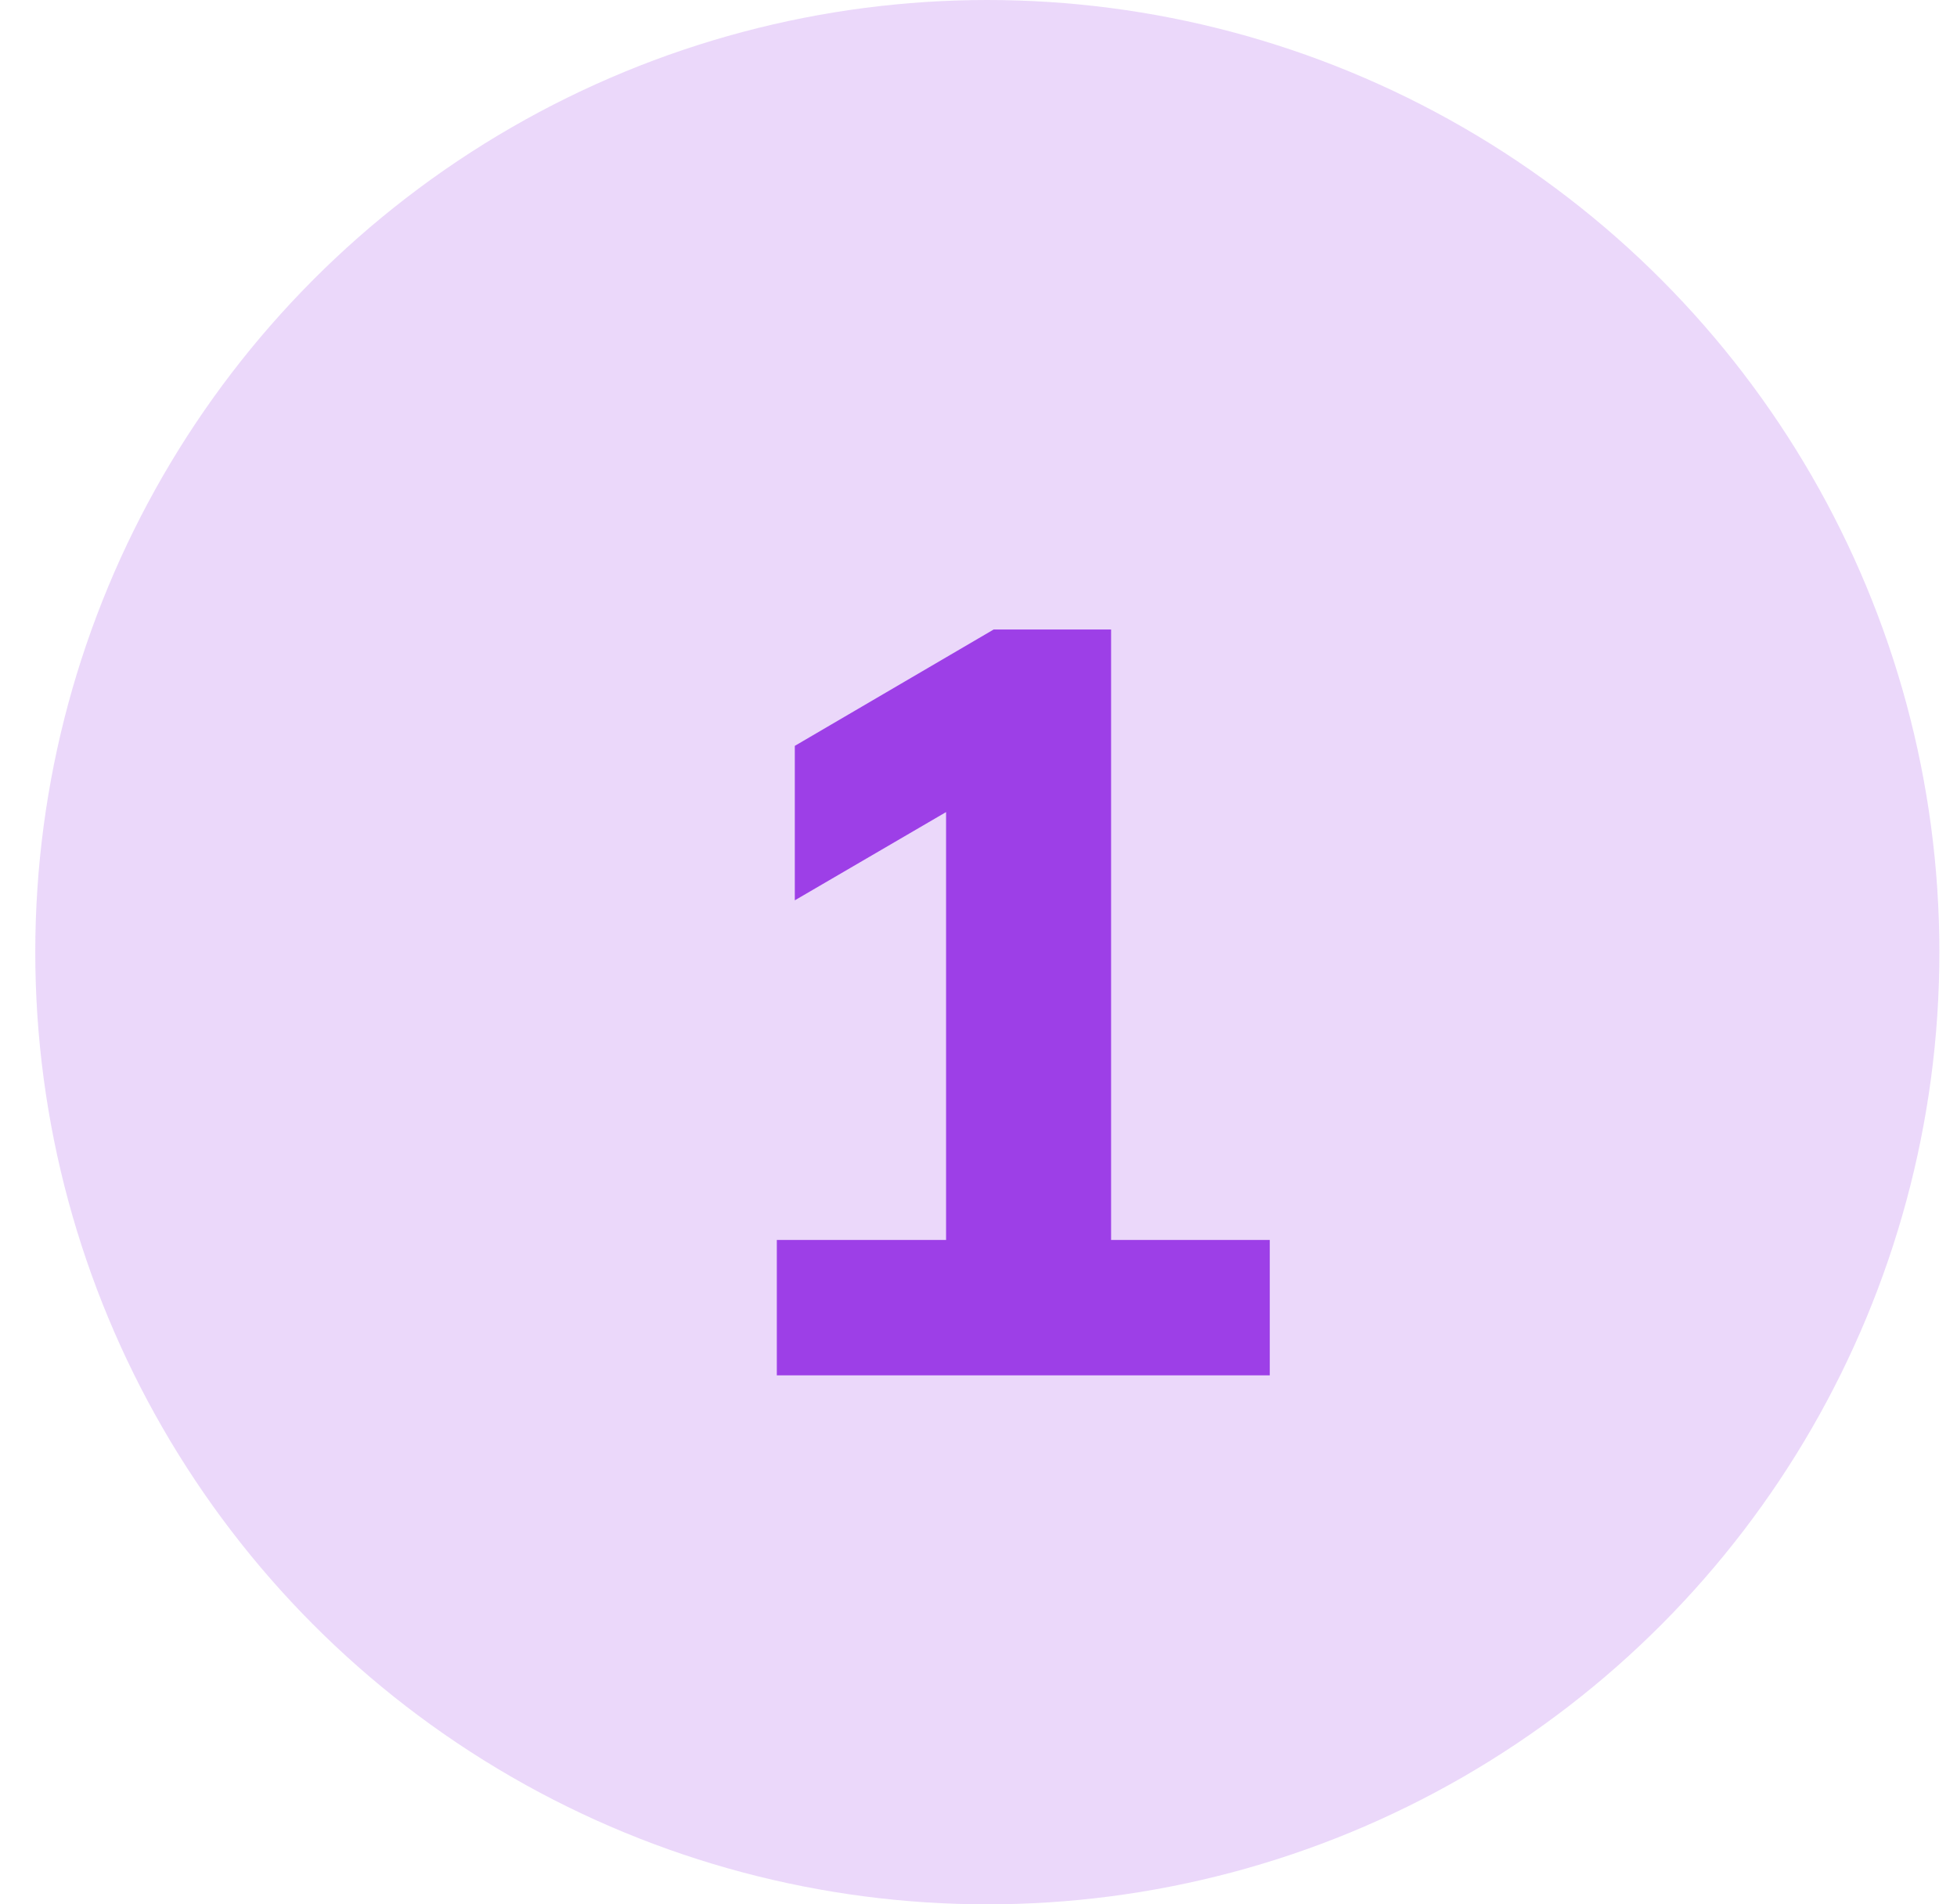
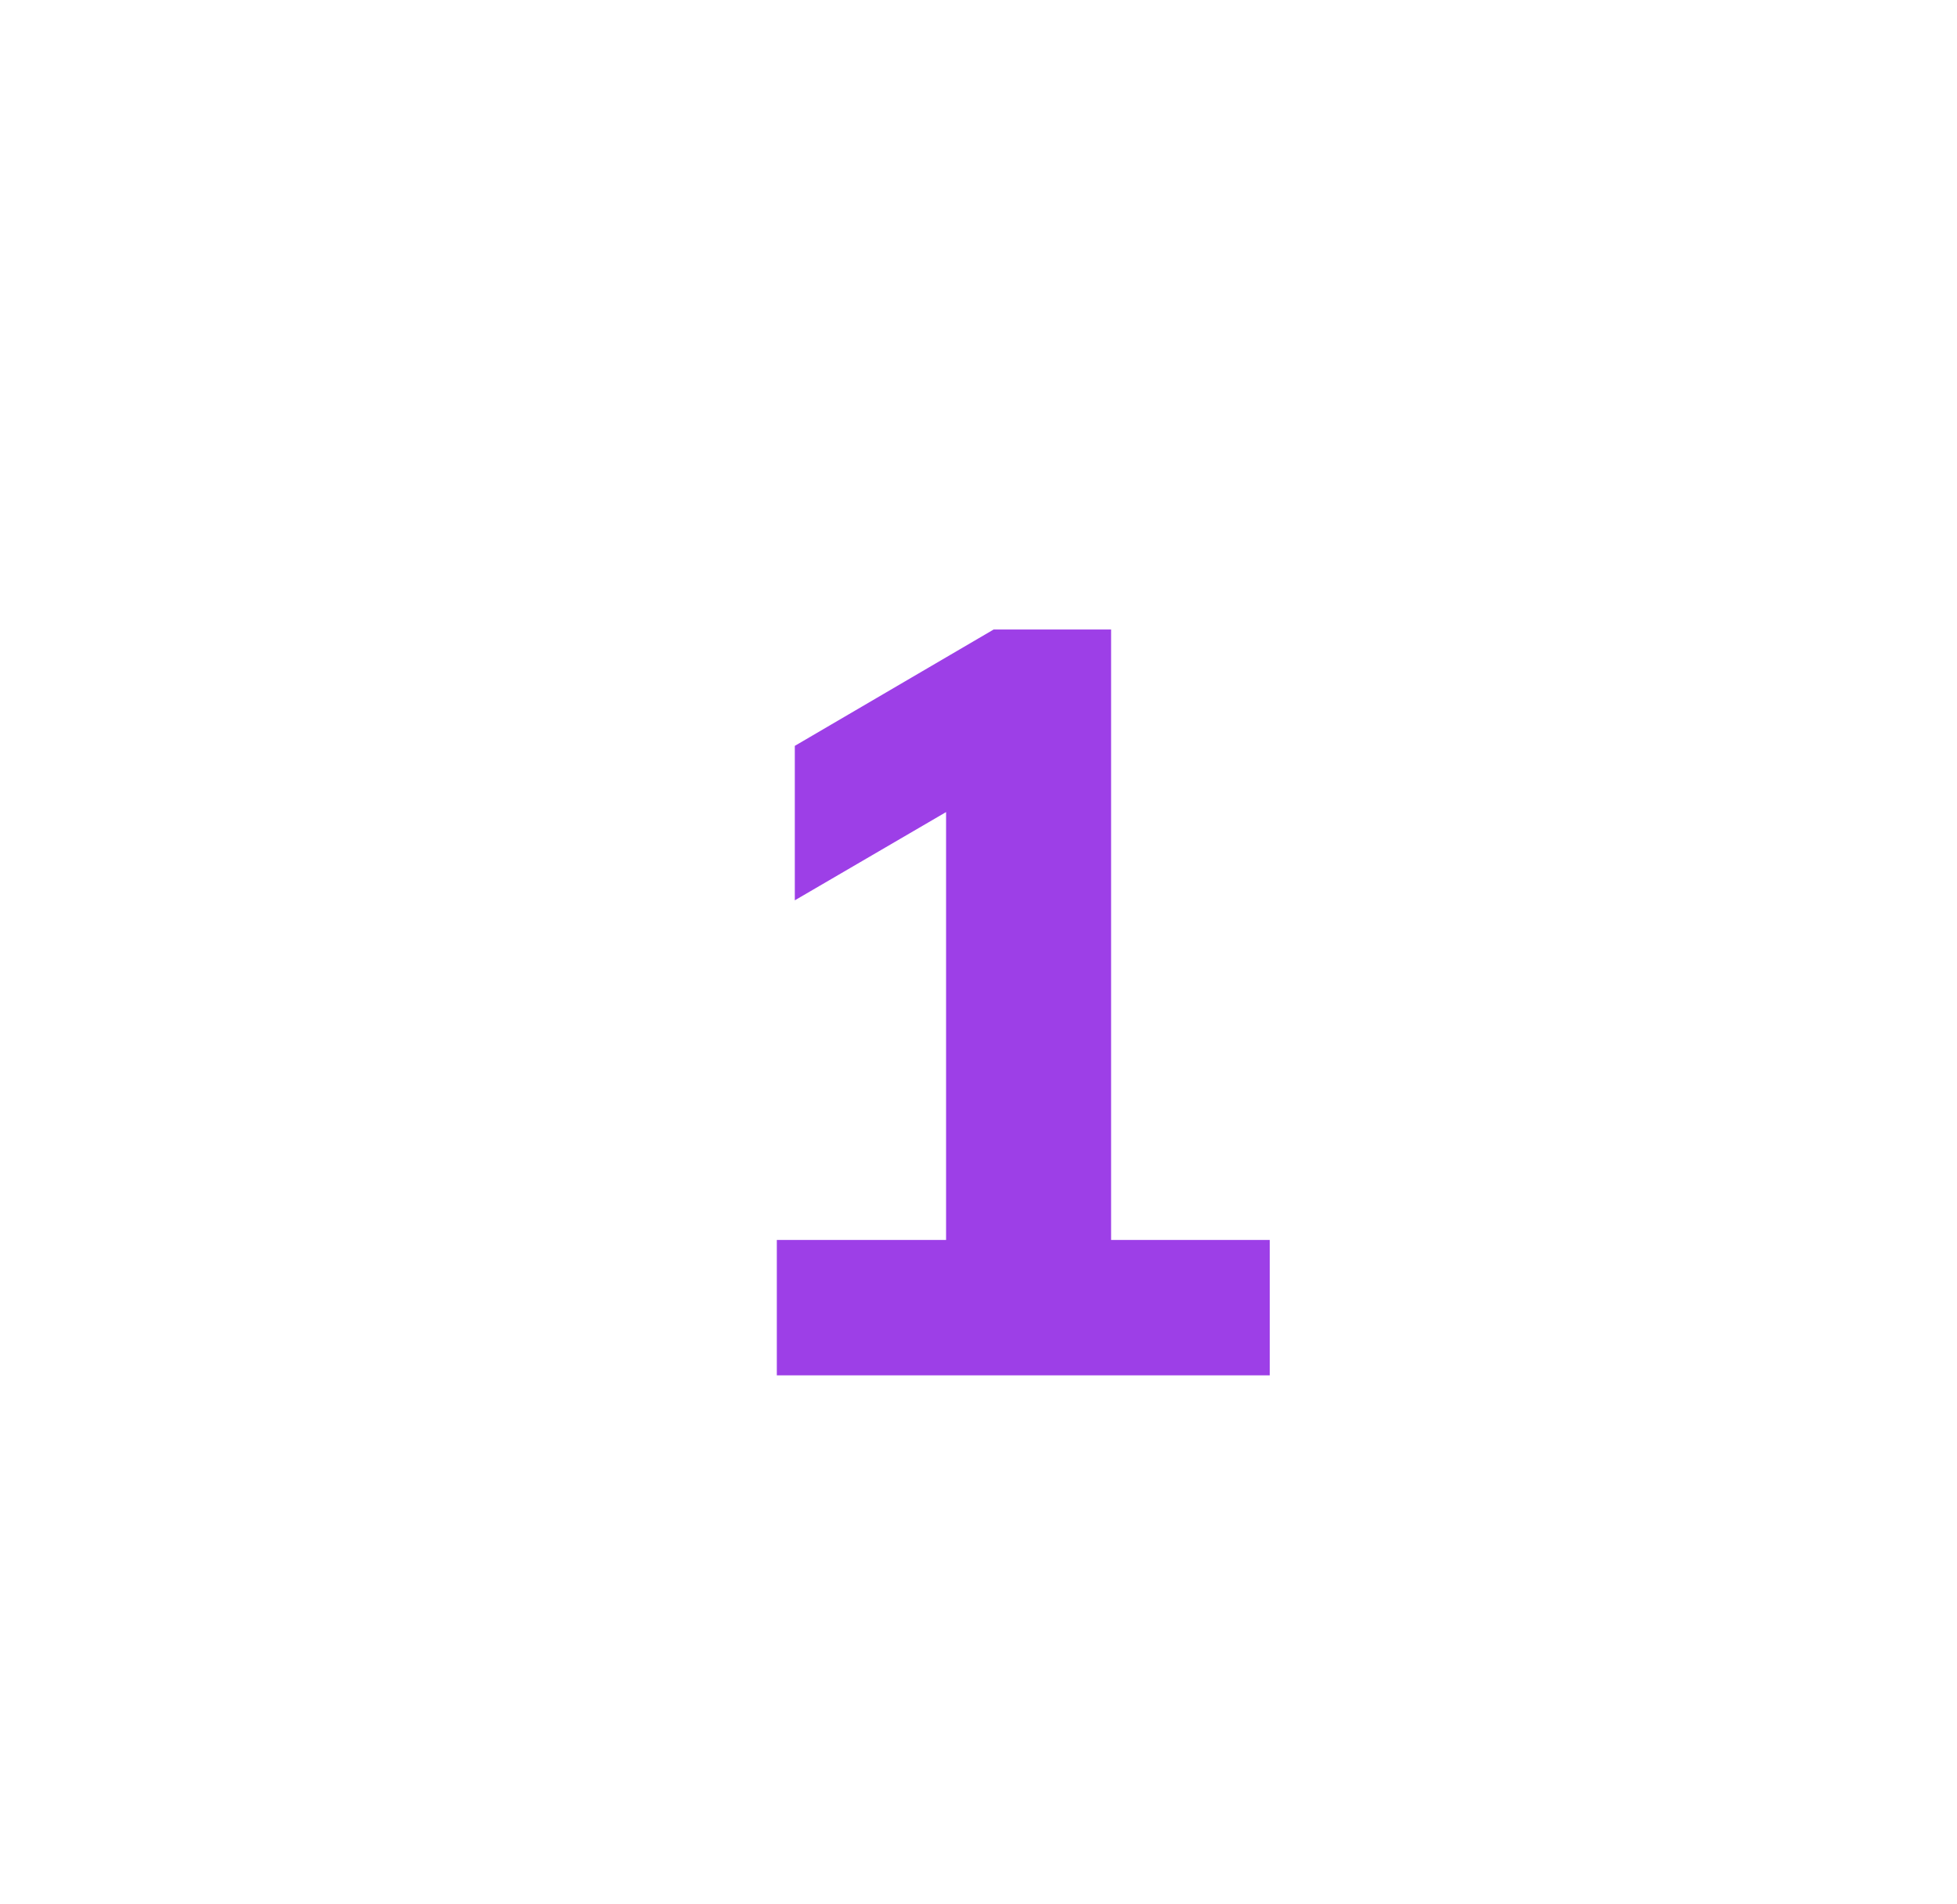
<svg xmlns="http://www.w3.org/2000/svg" width="37" height="36" viewBox="0 0 37 36" fill="none">
-   <circle cx="18.667" cy="18" r="18" fill="#9D3FE7" fill-opacity="0.2" />
  <path d="M14.687 26V23.44H17.887V14.5H19.347L15.027 17.02V14.1L18.787 11.9H21.007V23.44H24.007V26H14.687Z" fill="#9D3FE7" />
</svg>